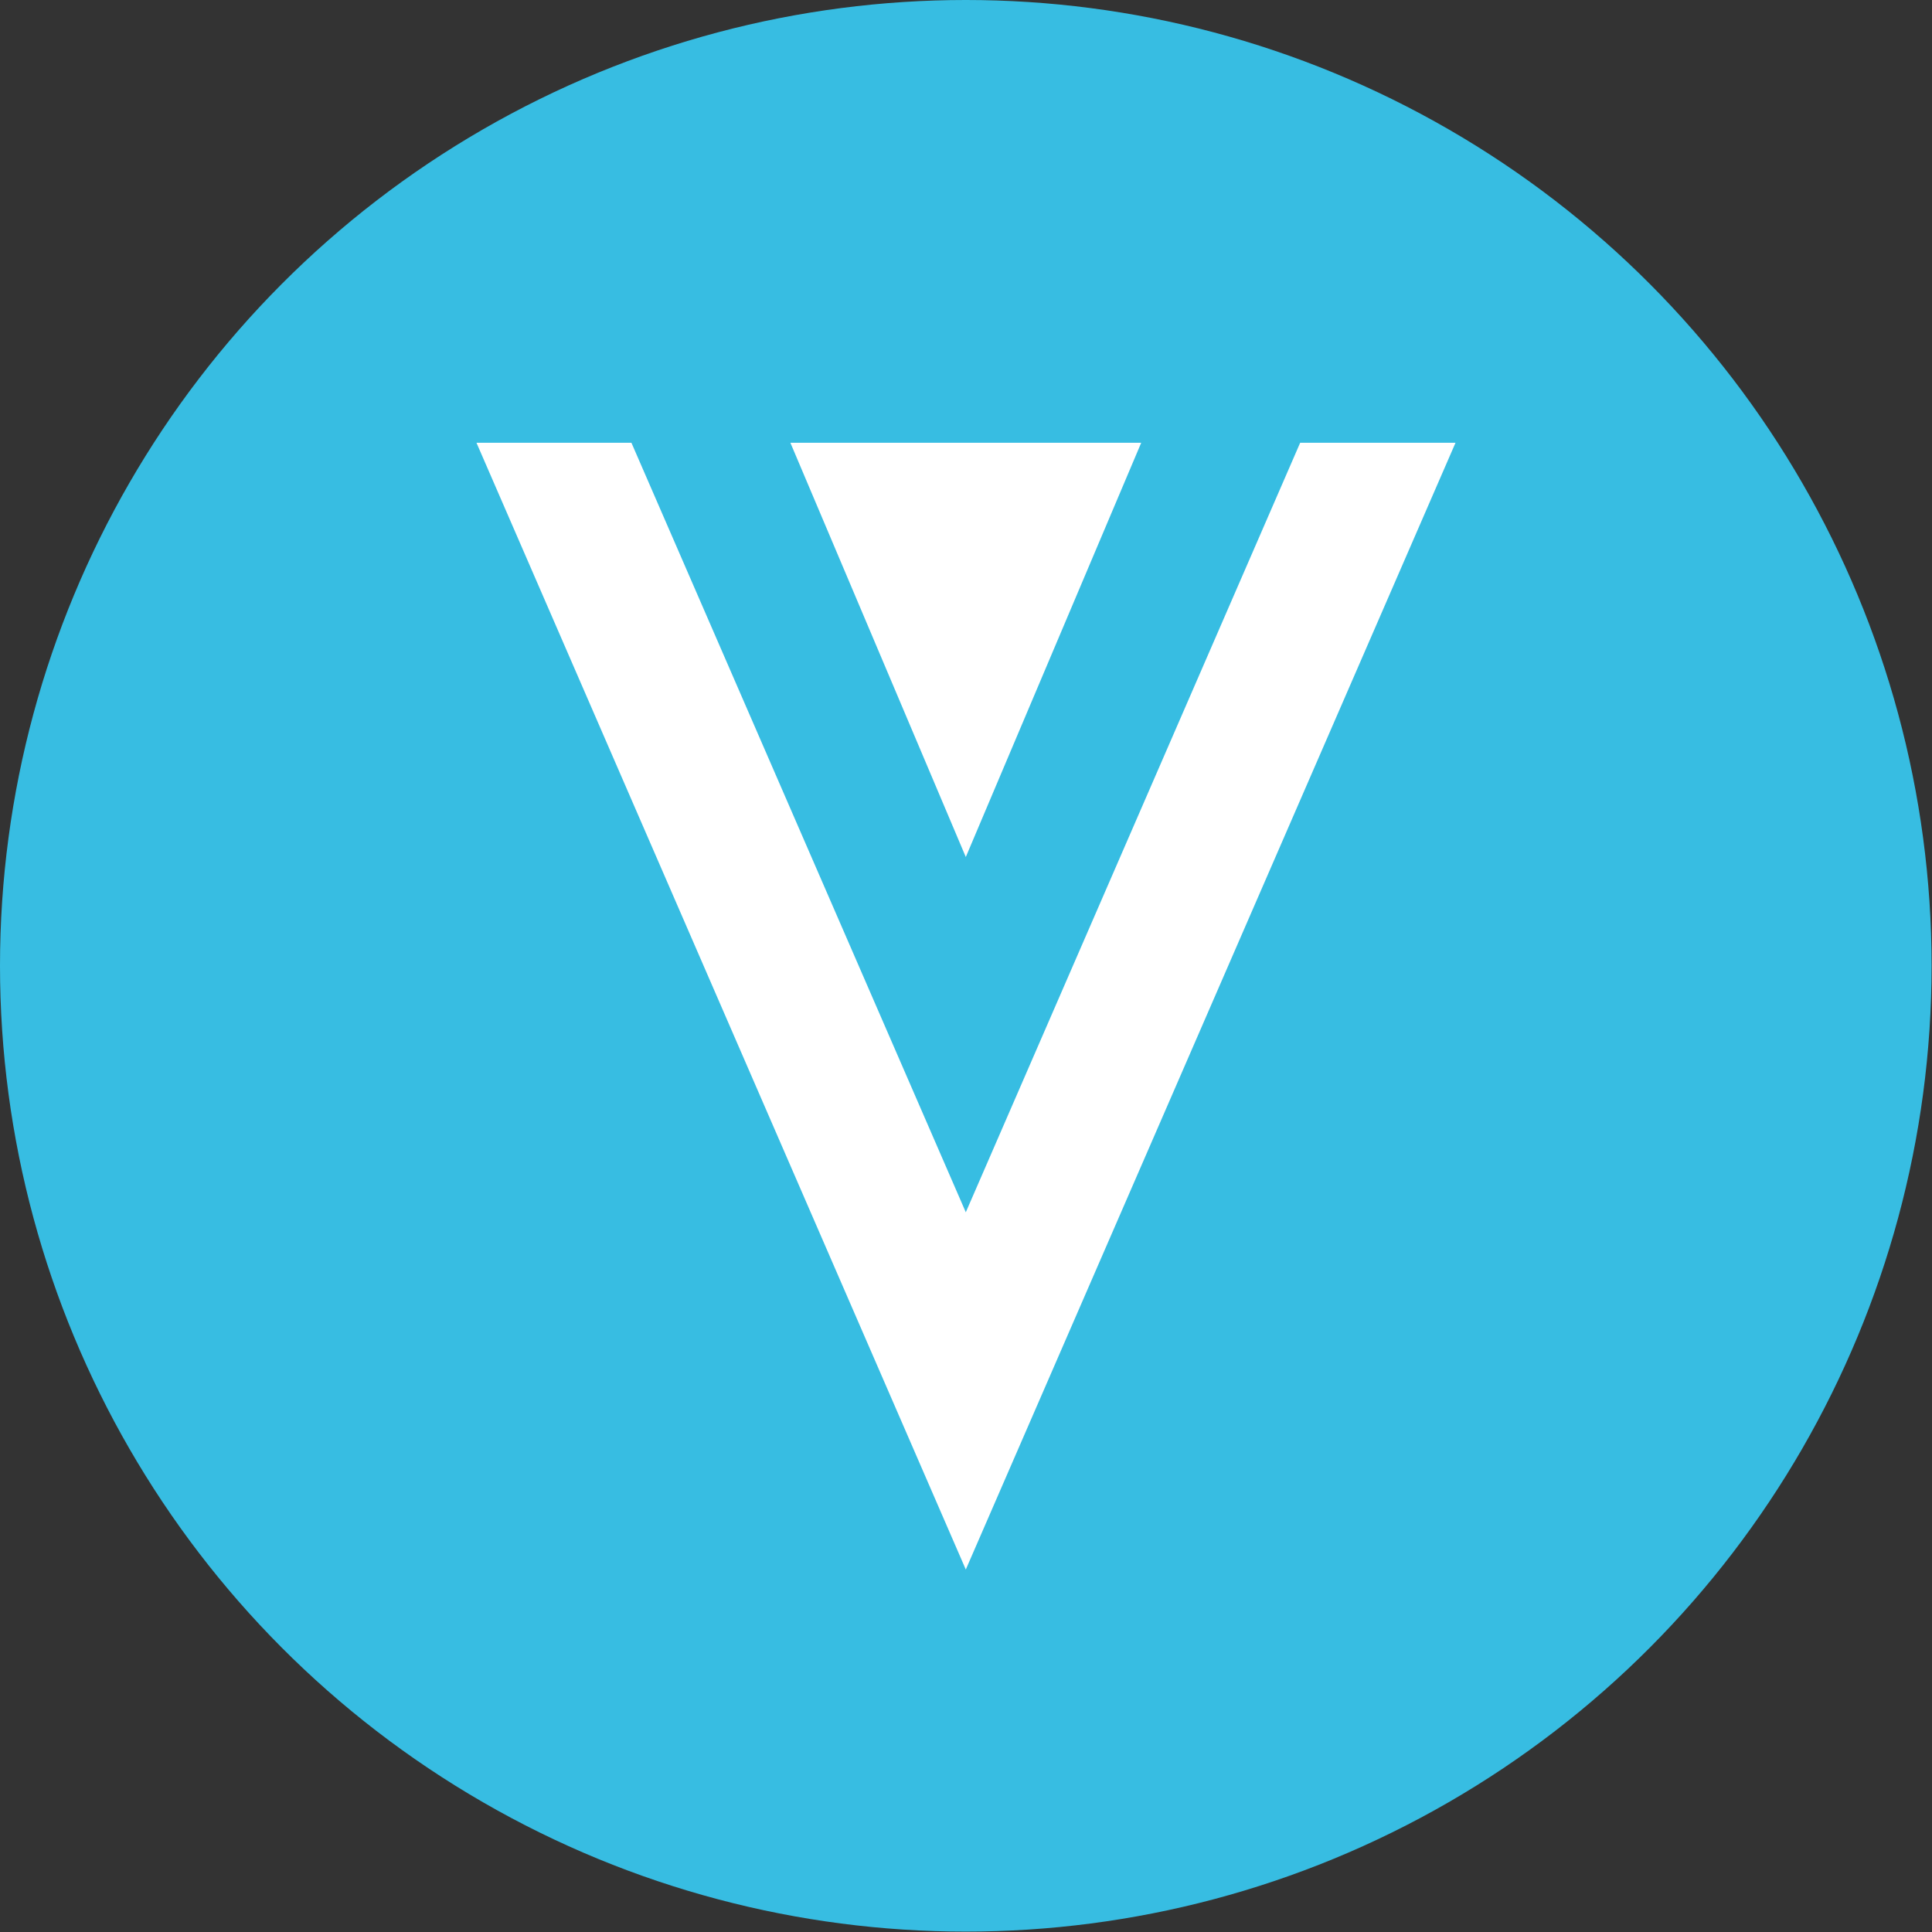
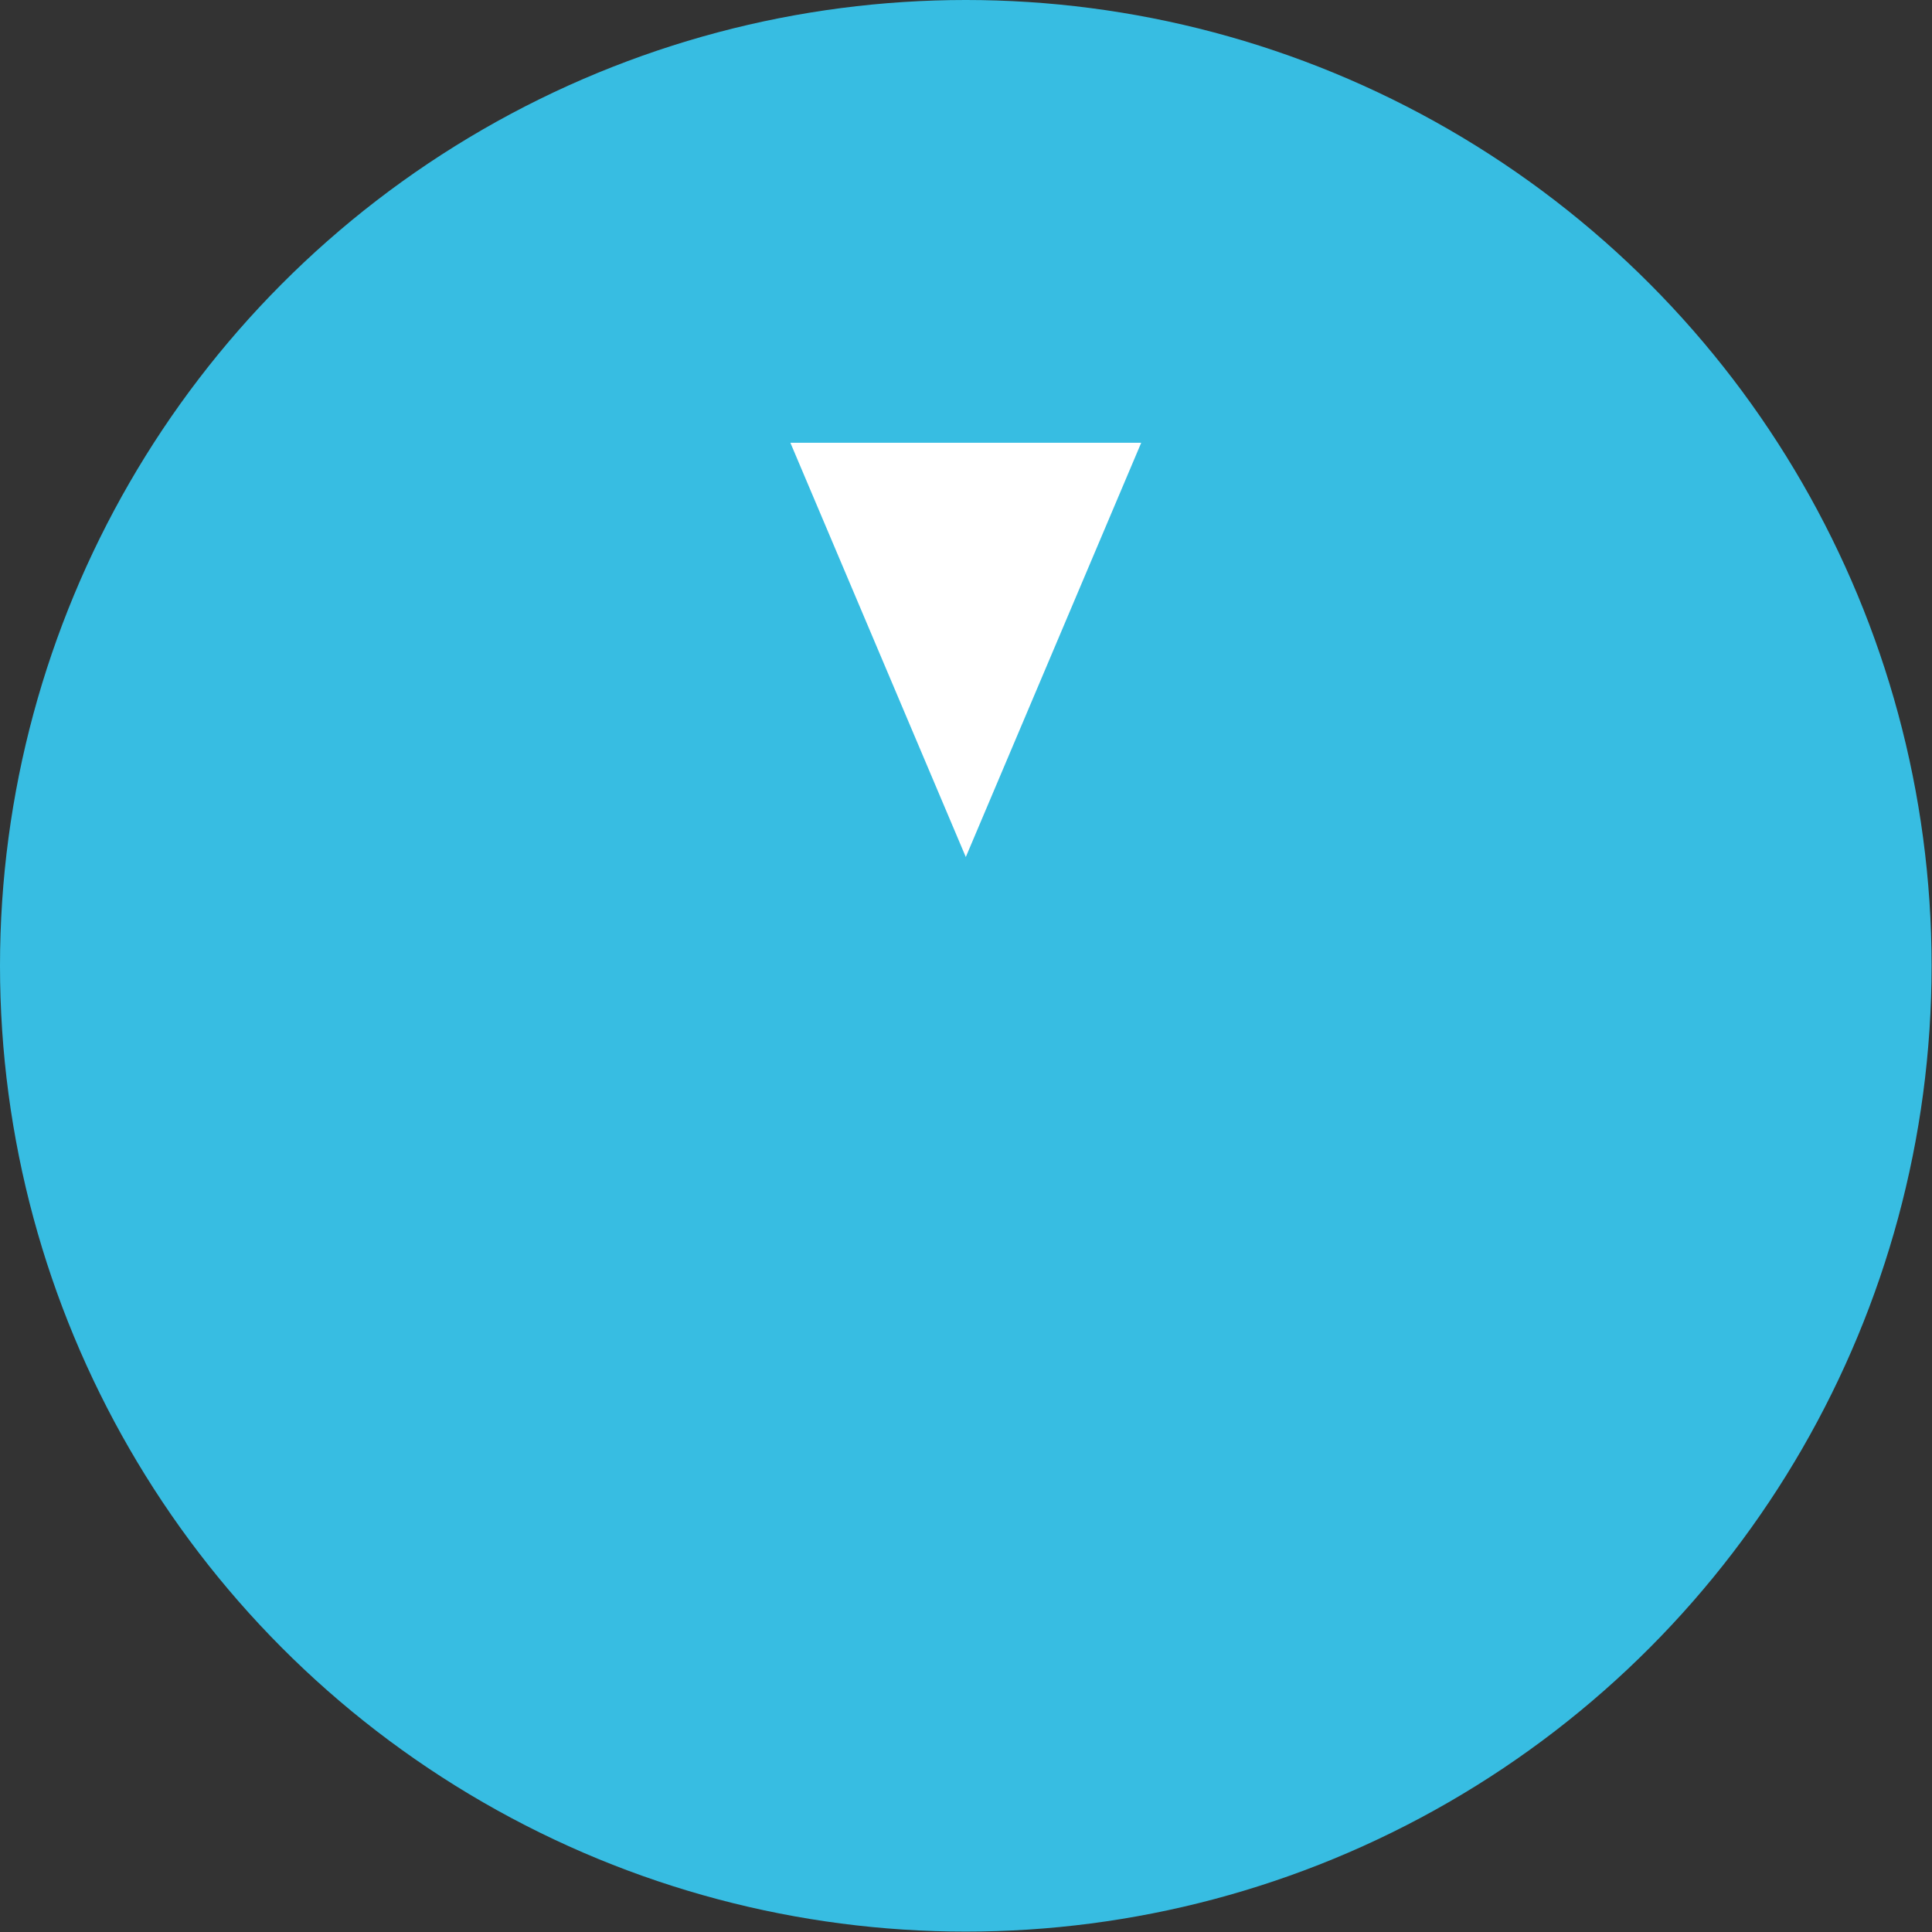
<svg xmlns="http://www.w3.org/2000/svg" viewBox="0 0 48.13 48.13">
  <rect x="0" y="0" width="48.13" height="48.13" fill="#333333" stroke="none" />
  <defs>
    <style>.cls-1{fill:#37bde2;}.cls-2{fill:#fff;}</style>
  </defs>
  <title>XVG</title>
  <g id="Layer_2" data-name="Layer 2">
    <g id="Layer_1-2" data-name="Layer 1">
      <circle class="cls-1" cx="24.06" cy="24.06" r="24.06" />
-       <polygon class="cls-2" points="32.39 11.03 24.06 30.2 15.73 11.03 11.87 11.03 24.06 39.1 36.26 11.03 32.39 11.03" />
      <polygon class="cls-2" points="24.06 21.35 28.43 11.03 19.69 11.03 24.06 21.35" />
    </g>
  </g>
</svg>